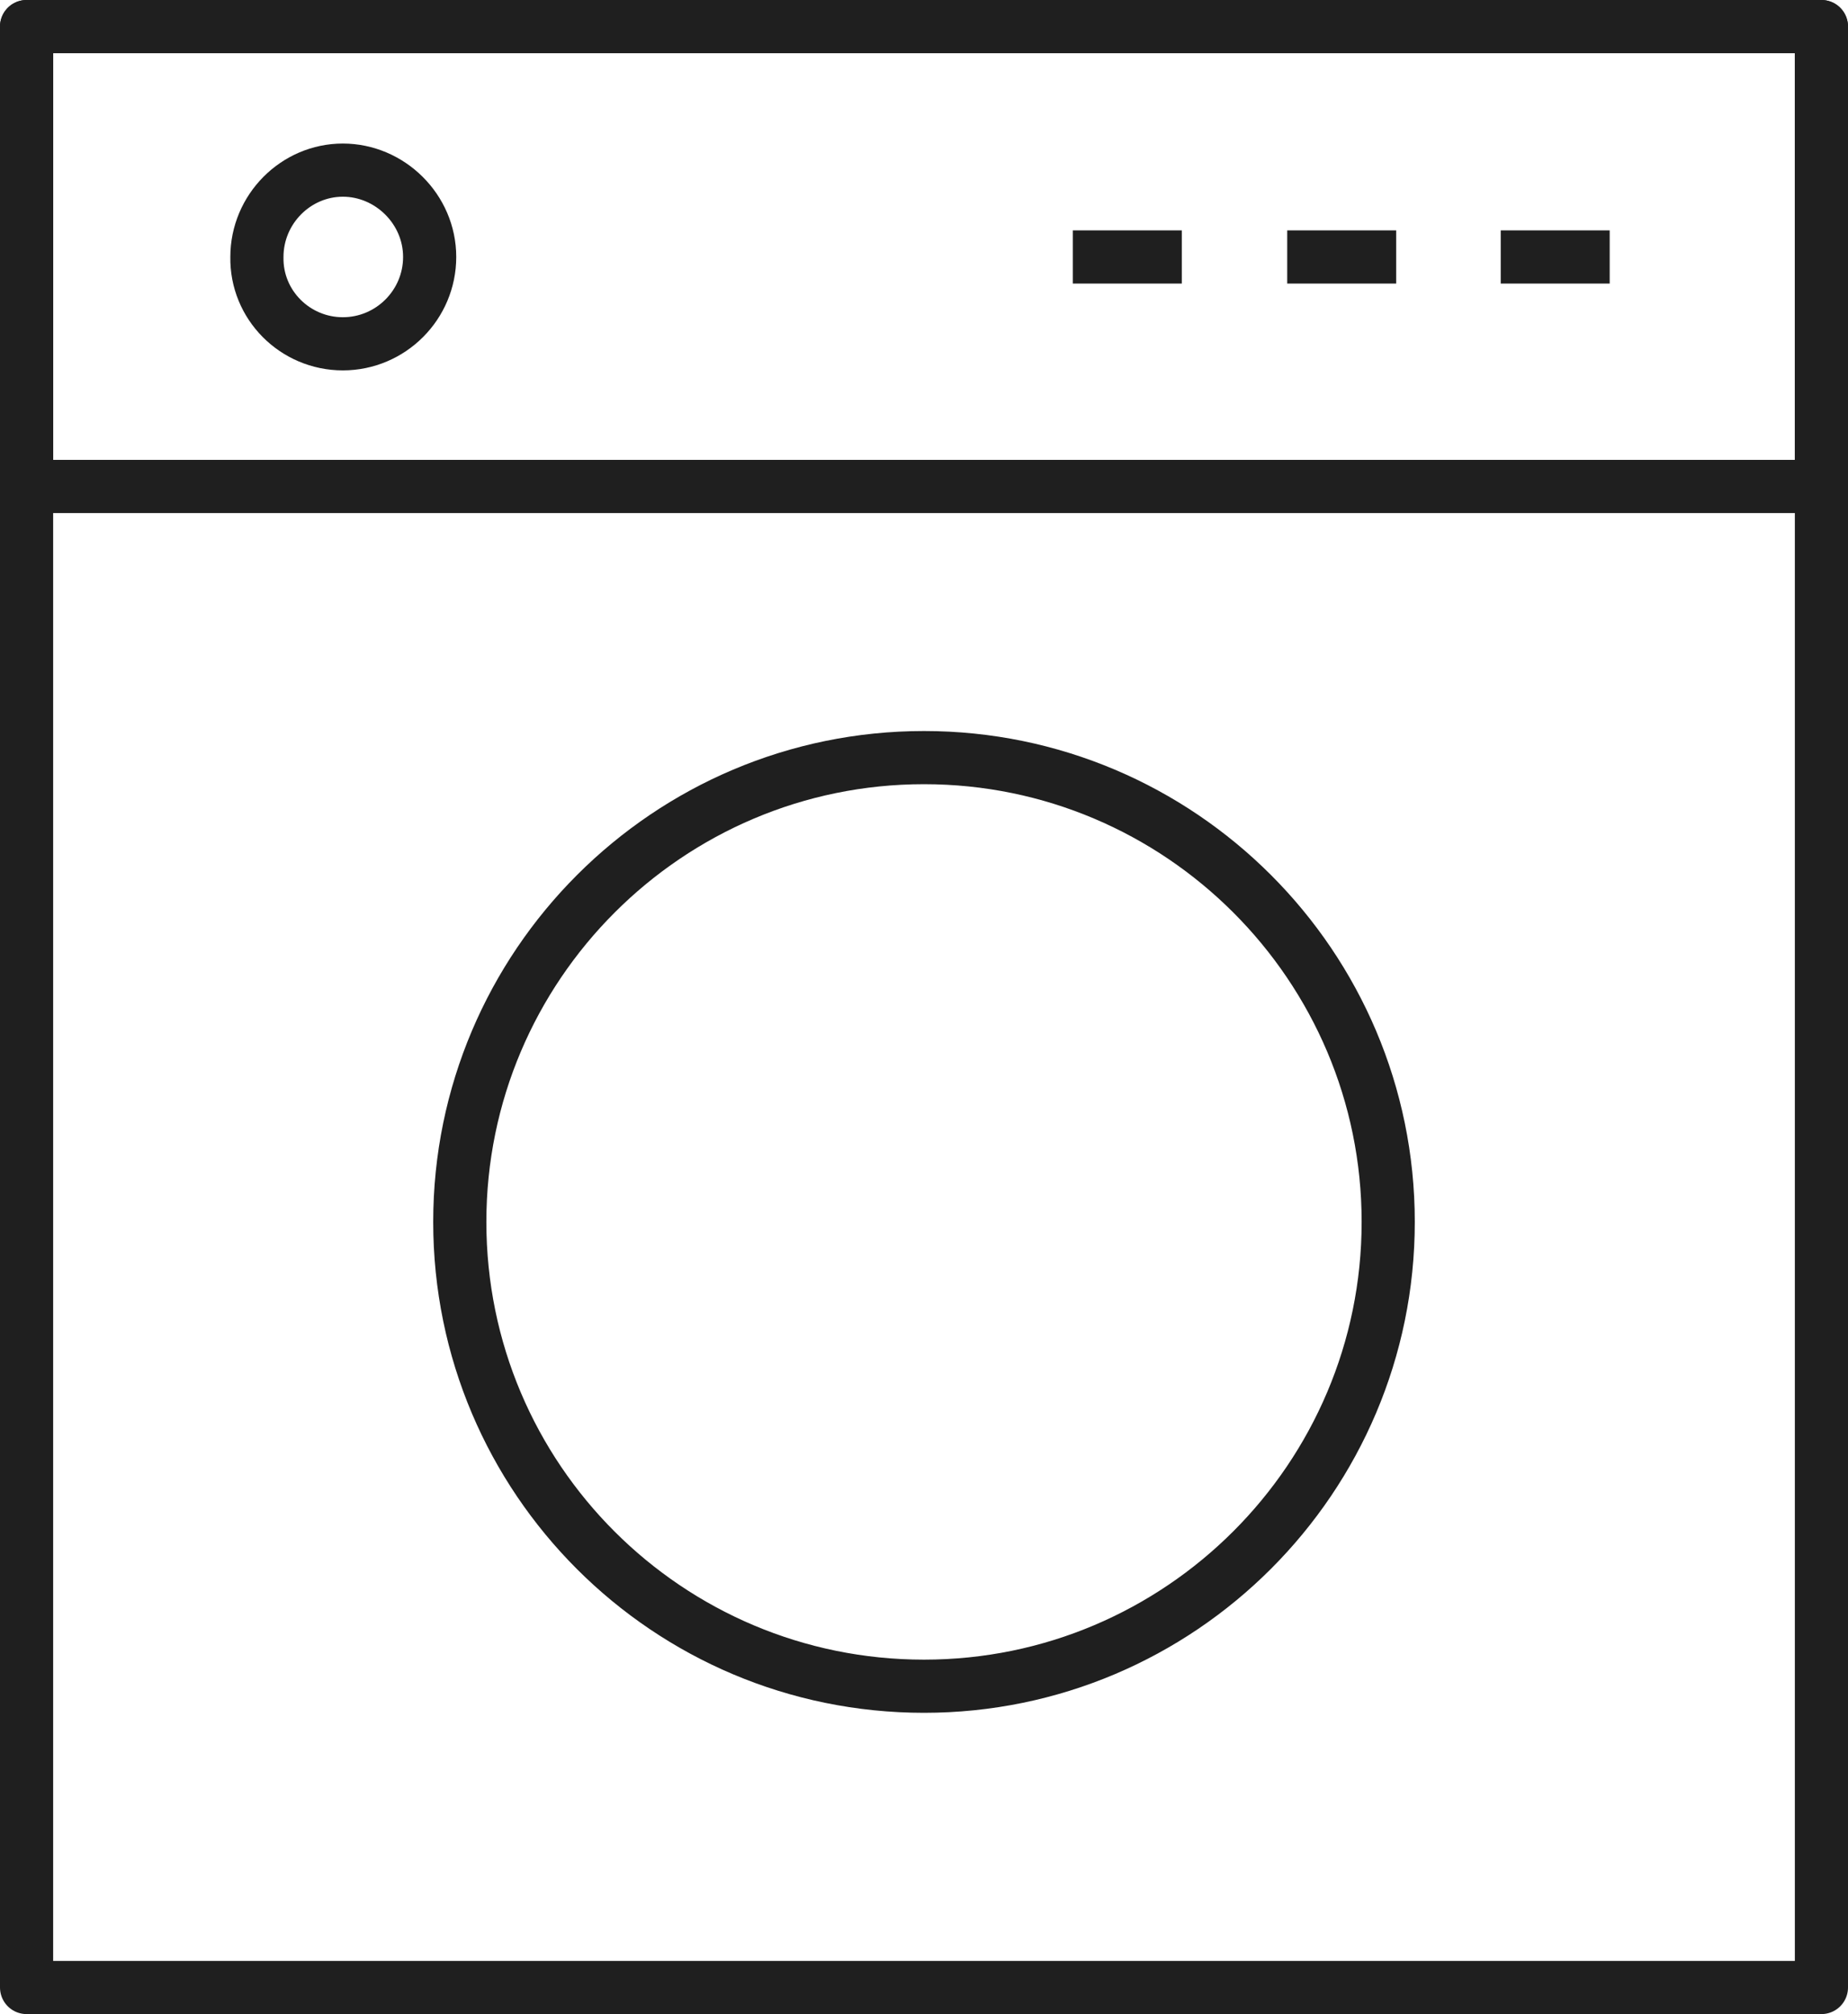
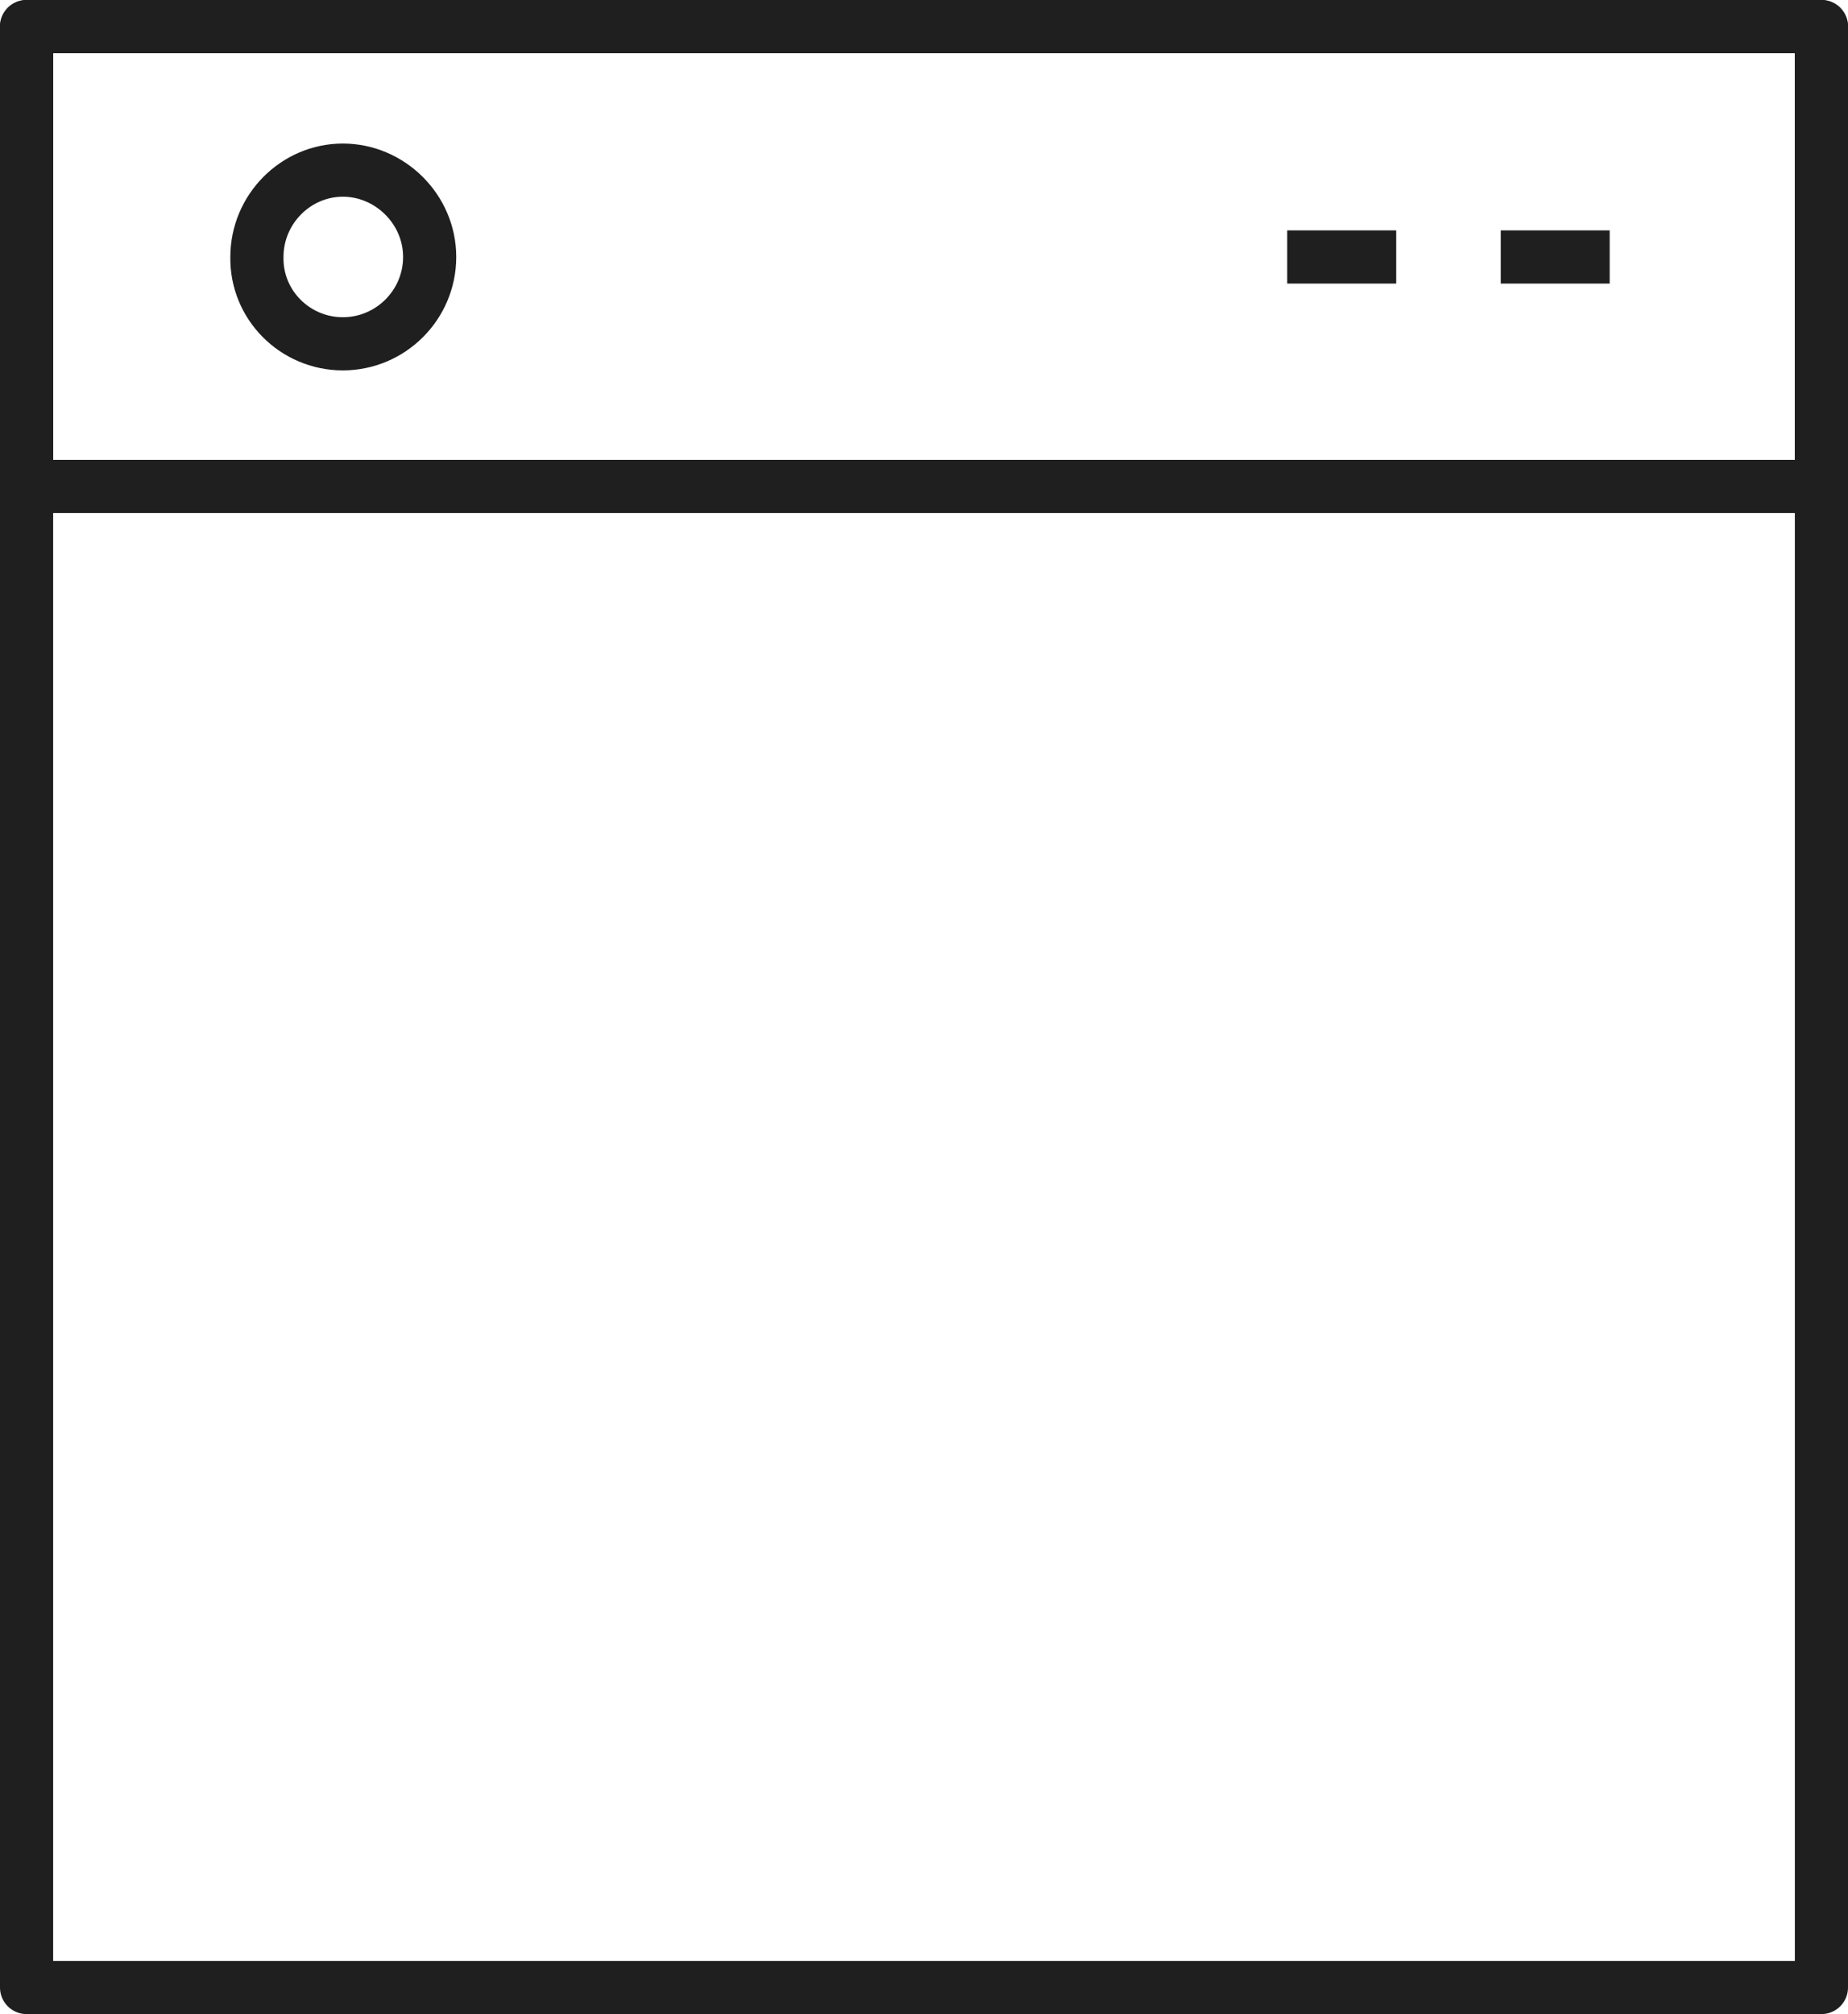
<svg xmlns="http://www.w3.org/2000/svg" id="Layer_2" viewBox="0 0 208.6 227.3">
  <defs>
    <style>.cls-1{fill:none;stroke:#1f1f1f;stroke-linejoin:round;stroke-width:6px;}</style>
  </defs>
  <g id="Layer_1-2">
    <line class="cls-1" x1="145.3" y1="29" x2="157.6" y2="29" />
    <line class="cls-1" x1="169.4" y1="29" x2="181.7" y2="29" />
-     <line class="cls-1" x1="121.1" y1="29" x2="133.4" y2="29" />
    <rect class="cls-1" x="3" y="3" width="202.6" height="221.3" />
    <rect class="cls-1" x="3" y="3" width="202.6" height="51.9" />
    <path class="cls-1" d="M29,29c0-5.4,4.4-9.8,9.7-9.8s9.8,4.4,9.8,9.8-4.4,9.8-9.8,9.8-9.8-4.4-9.7-9.8Z" />
-     <path class="cls-1" d="M51.9,137.9c0-28.9,23.5-52.4,52.4-52.4s52.4,23.5,52.4,52.4-23.5,52.4-52.4,52.4-52.4-23.4-52.4-52.4Z" />
  </g>
</svg>